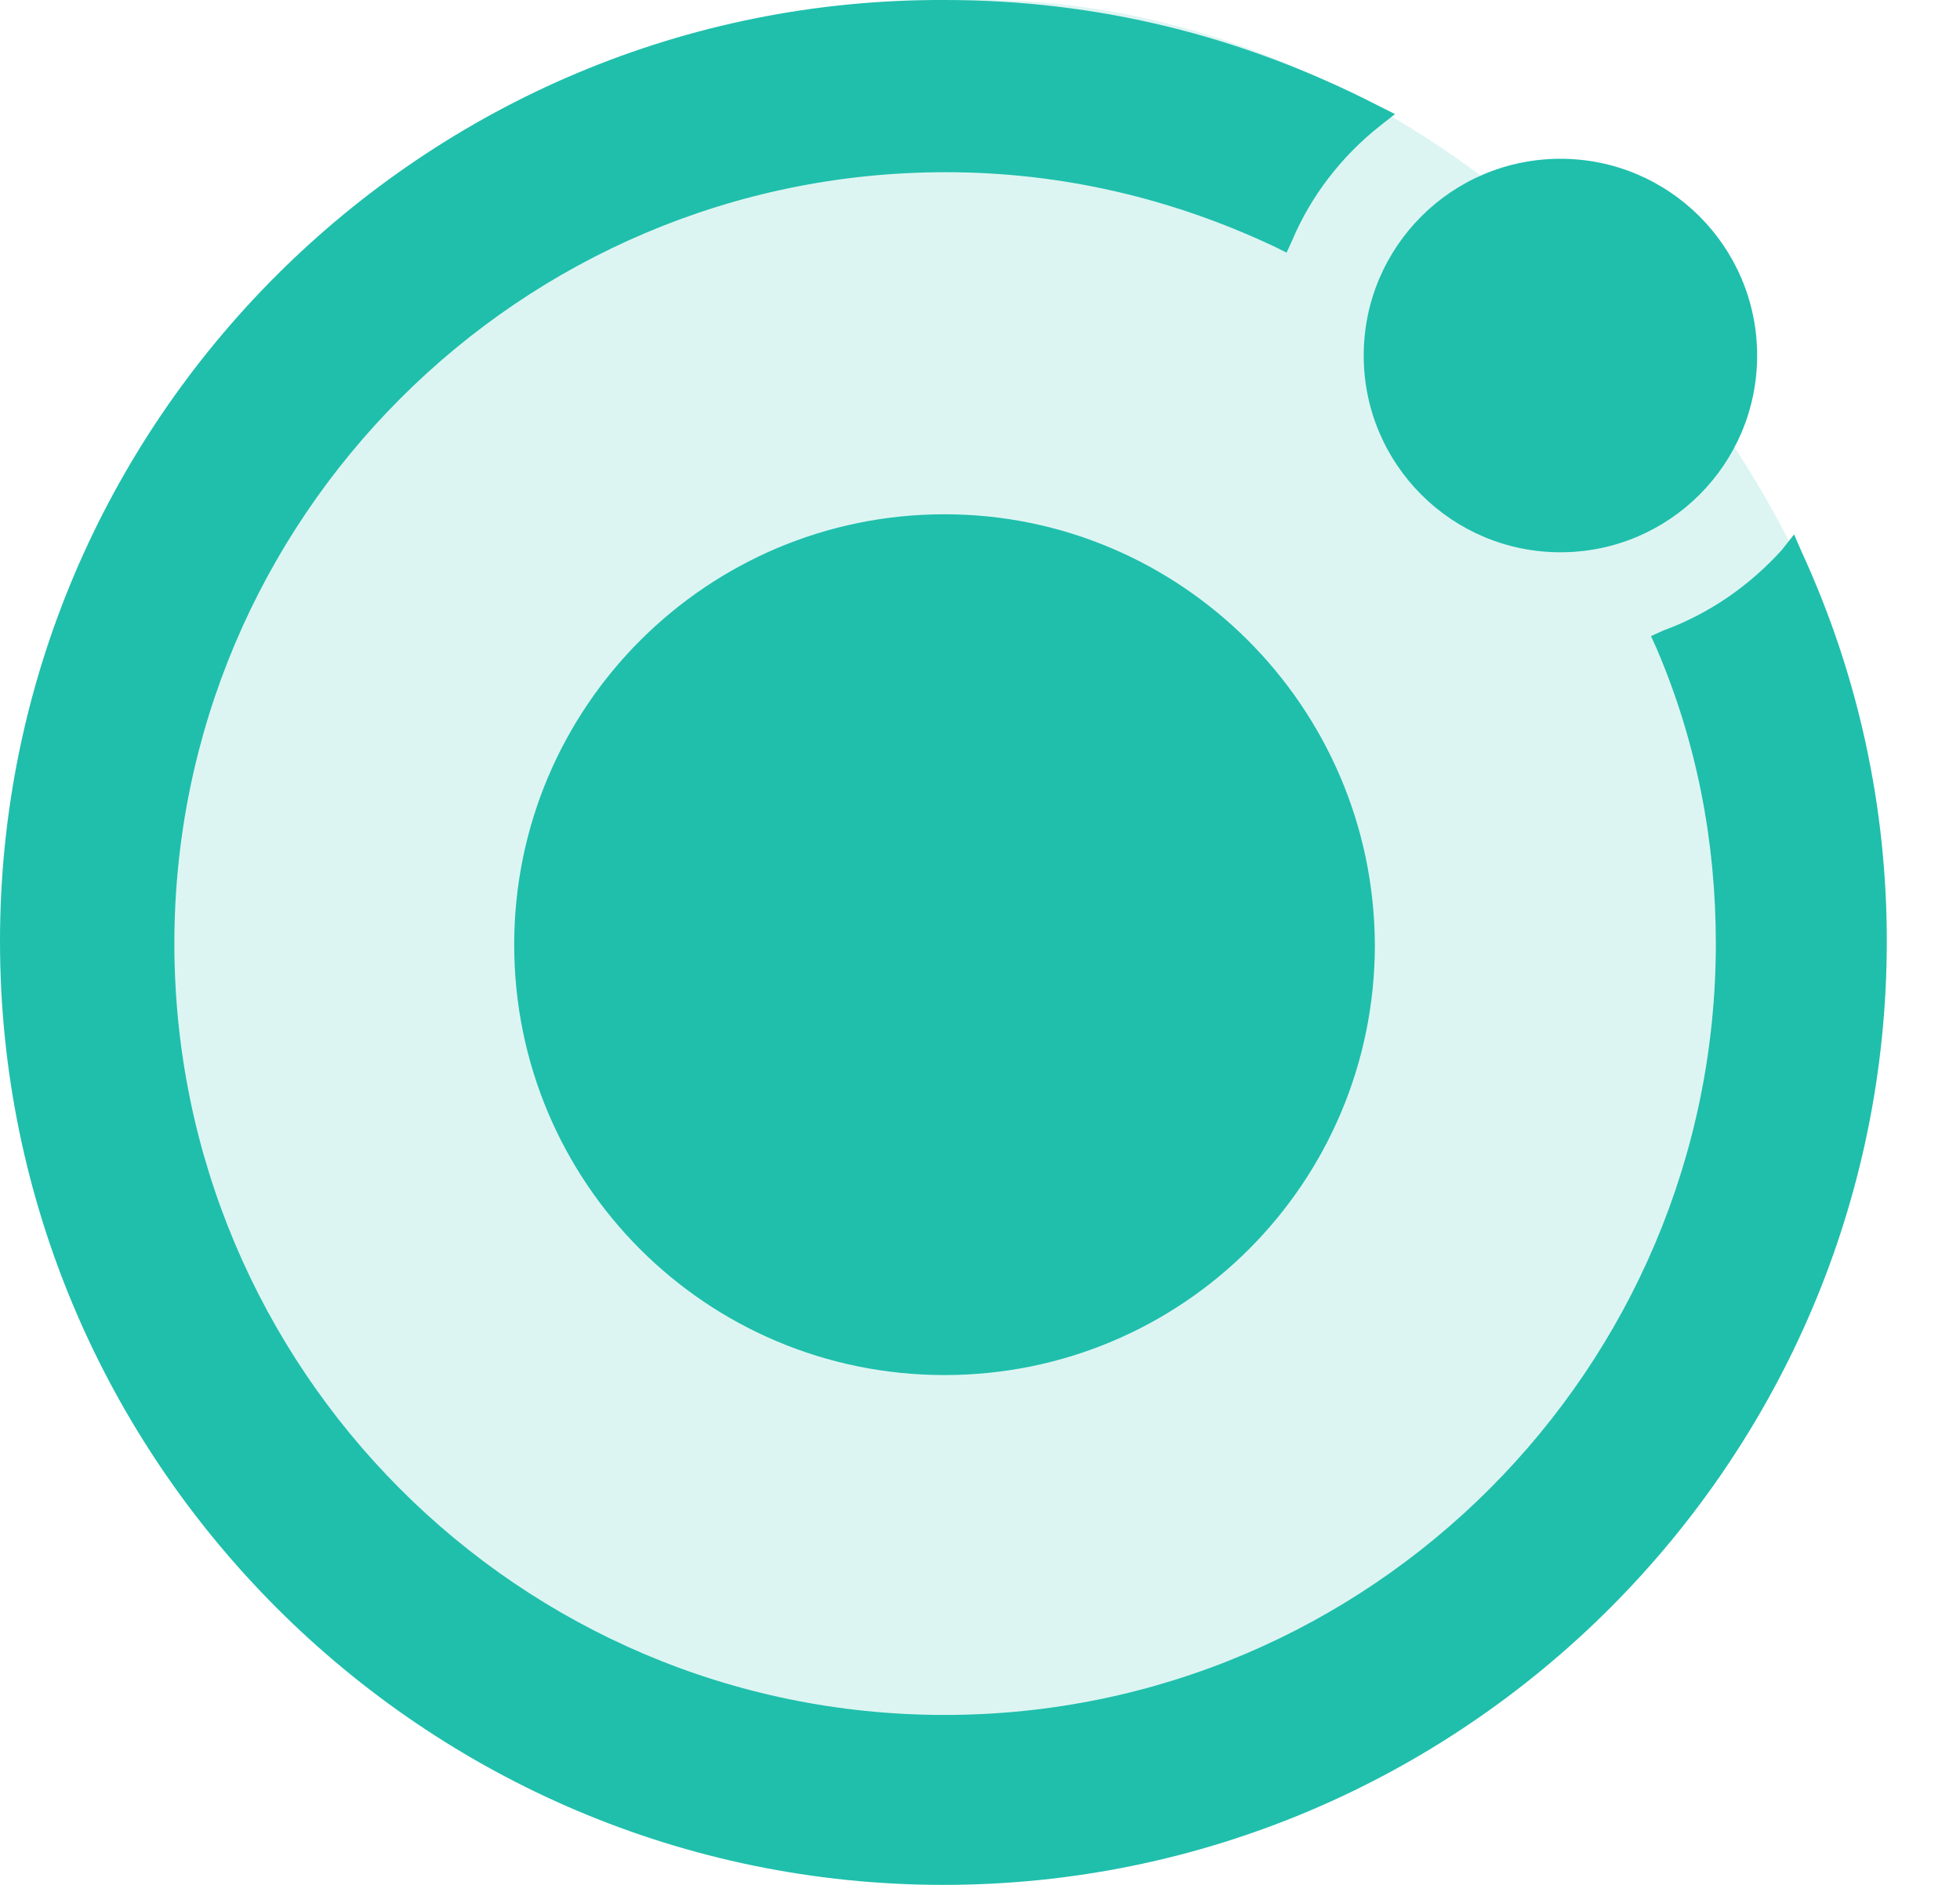
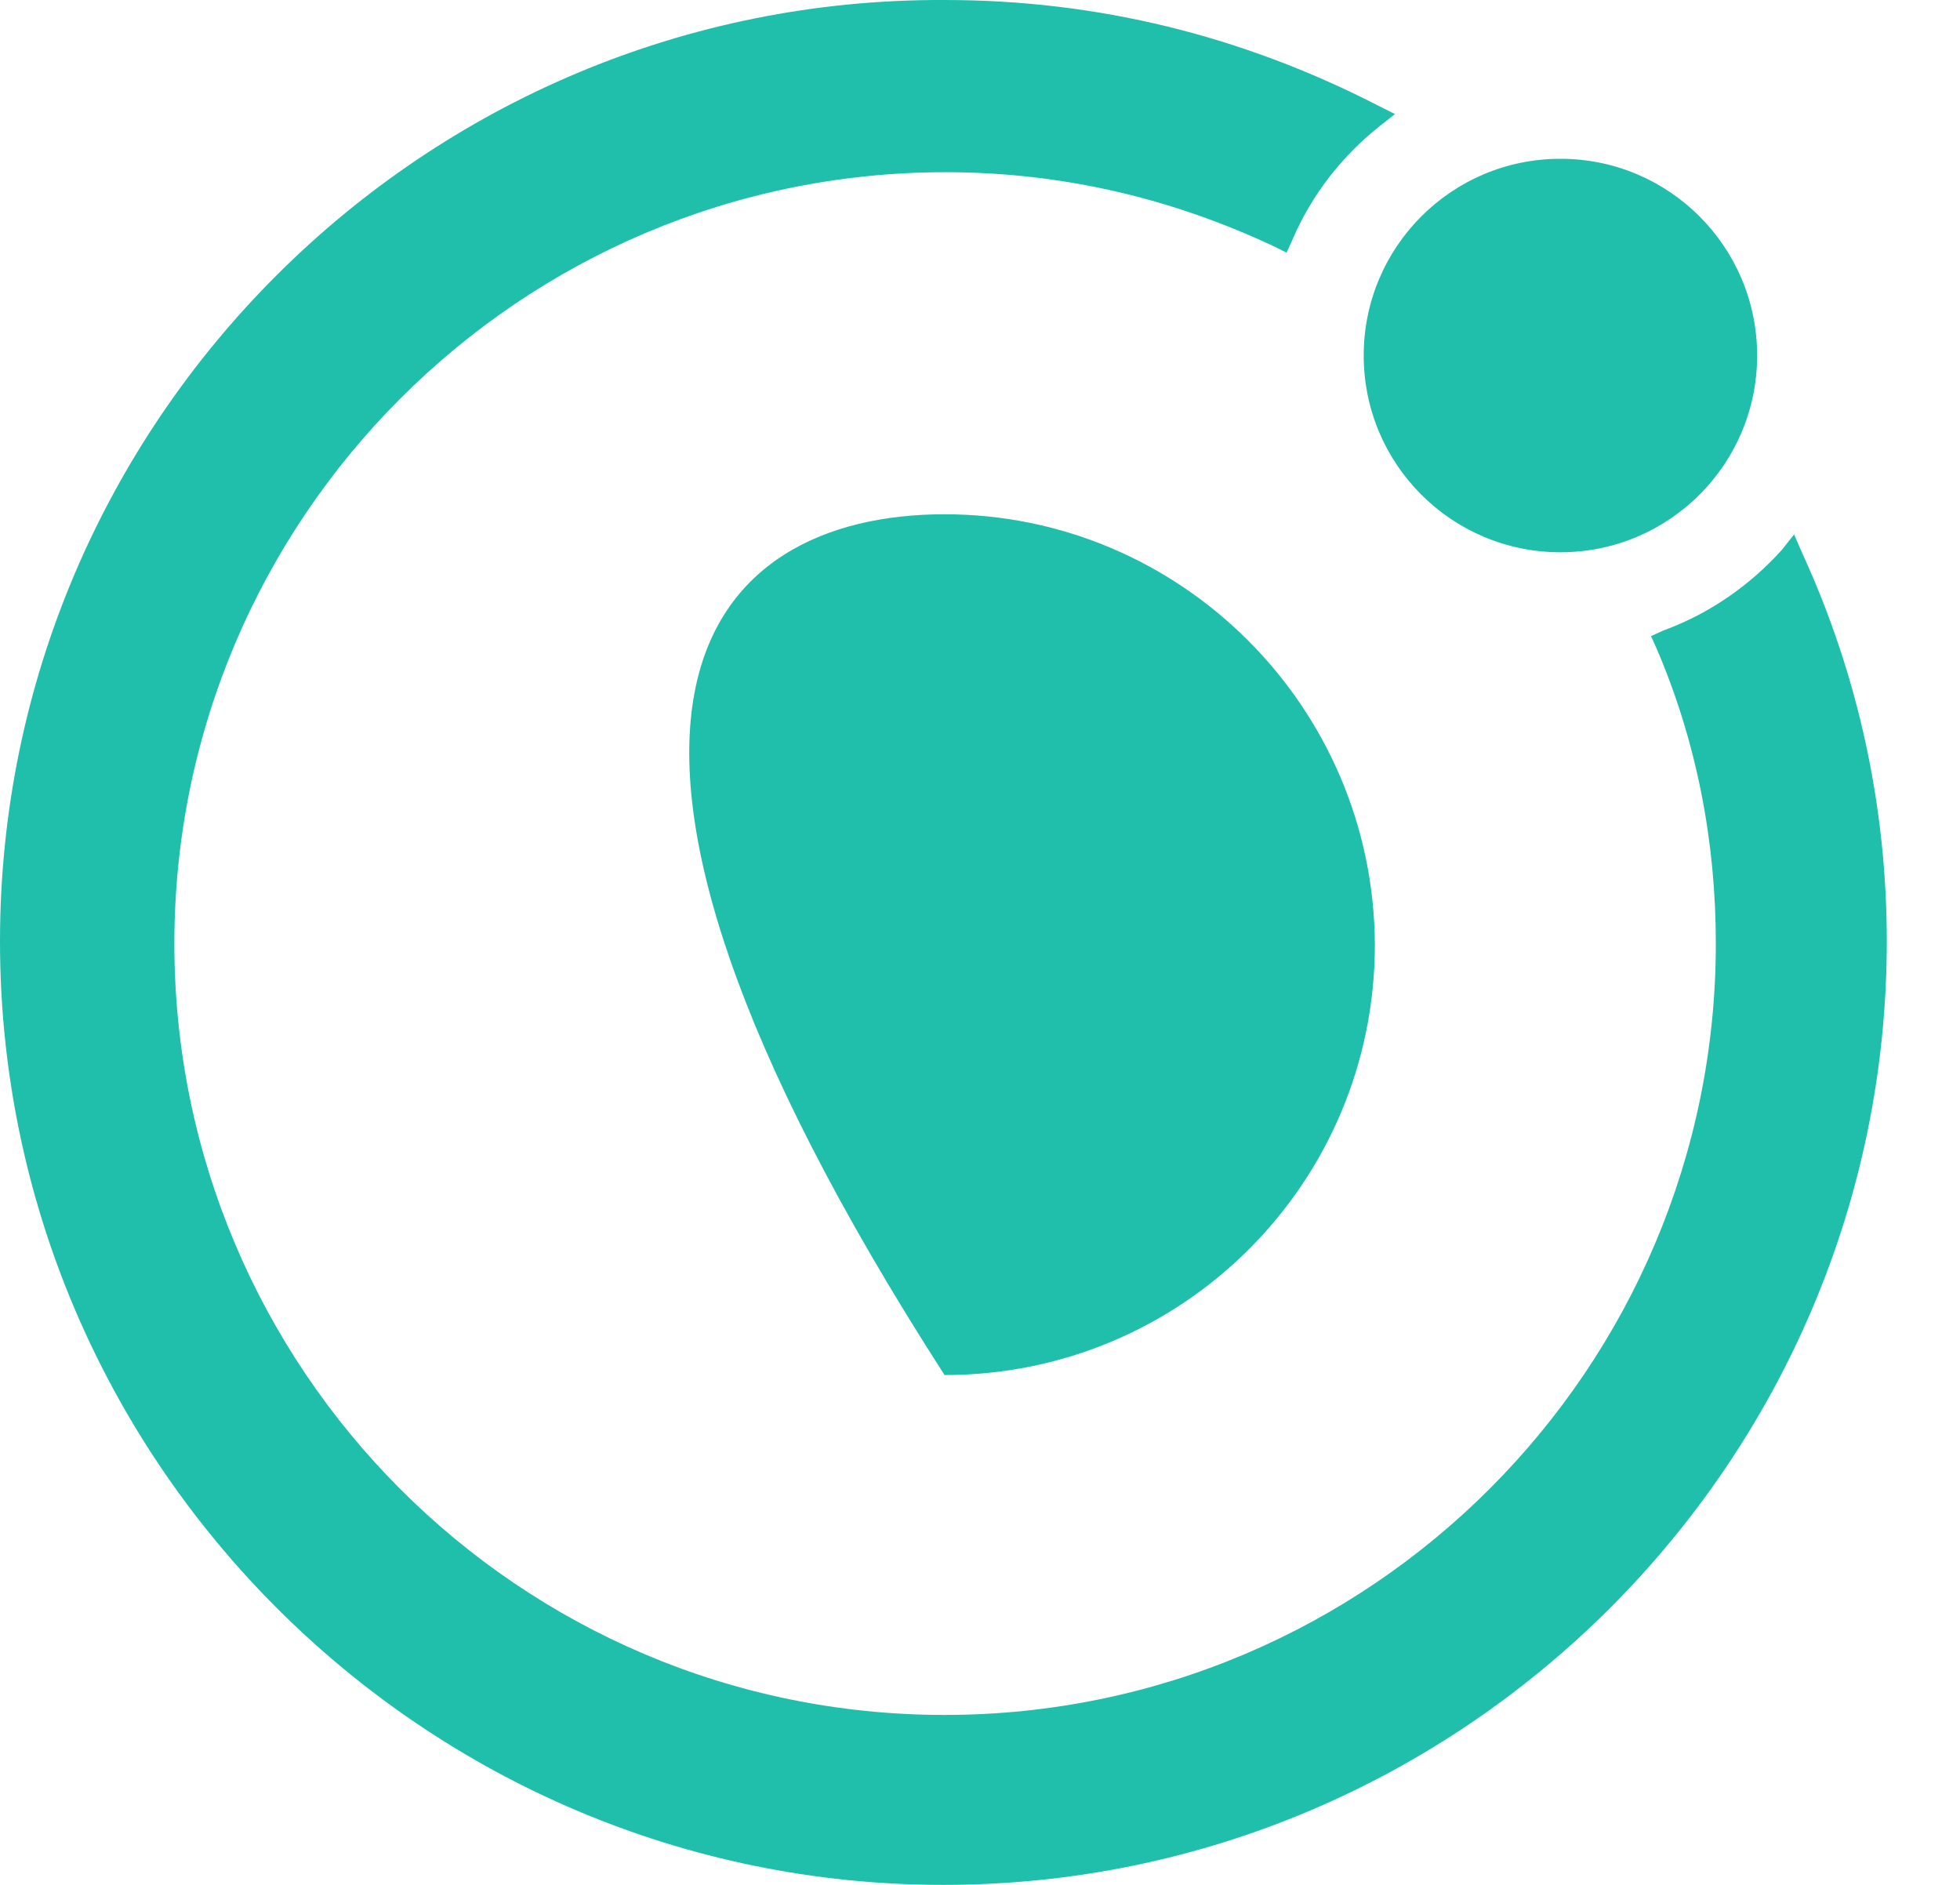
<svg xmlns="http://www.w3.org/2000/svg" width="26" height="25" viewBox="0 0 26 25" fill="none">
-   <rect x="1" width="24" height="24" rx="12" fill="#58D0C2" fill-opacity="0.2" />
-   <path d="M12.53 0C14.561 0 16.474 0.475 18.268 1.394L18.505 1.513L18.298 1.676C17.794 2.076 17.393 2.595 17.141 3.188L17.067 3.351L16.919 3.277C15.54 2.625 14.072 2.284 12.544 2.284C6.895 2.284 2.313 6.88 2.313 12.515C2.313 18.149 6.88 22.746 12.53 22.746C18.179 22.746 22.761 18.15 22.761 12.515C22.761 11.166 22.509 9.846 21.975 8.6L21.901 8.437L22.064 8.363C22.672 8.141 23.206 7.77 23.636 7.295L23.799 7.088L23.902 7.325C24.659 8.971 25.029 10.721 25.029 12.485C25.029 19.38 19.41 25 12.515 25C5.62 25 0 19.38 0 12.485C0 5.591 5.62 -0.029 12.53 0ZM12.53 6.821C15.658 6.821 18.224 9.371 18.238 12.53C18.238 15.688 15.688 18.238 12.53 18.238C9.371 18.238 6.821 15.688 6.821 12.53C6.821 9.371 9.386 6.821 12.53 6.821ZM20.7 2.106C22.141 2.106 23.309 3.274 23.309 4.716C23.309 6.157 22.141 7.325 20.7 7.325C19.258 7.325 18.09 6.157 18.09 4.716C18.09 3.274 19.258 2.106 20.7 2.106Z" fill="#1FBFAC" />
+   <path d="M12.53 0C14.561 0 16.474 0.475 18.268 1.394L18.505 1.513L18.298 1.676C17.794 2.076 17.393 2.595 17.141 3.188L17.067 3.351L16.919 3.277C15.54 2.625 14.072 2.284 12.544 2.284C6.895 2.284 2.313 6.88 2.313 12.515C2.313 18.149 6.88 22.746 12.53 22.746C18.179 22.746 22.761 18.15 22.761 12.515C22.761 11.166 22.509 9.846 21.975 8.6L21.901 8.437L22.064 8.363C22.672 8.141 23.206 7.77 23.636 7.295L23.799 7.088L23.902 7.325C24.659 8.971 25.029 10.721 25.029 12.485C25.029 19.38 19.41 25 12.515 25C5.62 25 0 19.38 0 12.485C0 5.591 5.62 -0.029 12.53 0ZM12.53 6.821C15.658 6.821 18.224 9.371 18.238 12.53C18.238 15.688 15.688 18.238 12.53 18.238C6.821 9.371 9.386 6.821 12.53 6.821ZM20.7 2.106C22.141 2.106 23.309 3.274 23.309 4.716C23.309 6.157 22.141 7.325 20.7 7.325C19.258 7.325 18.09 6.157 18.09 4.716C18.09 3.274 19.258 2.106 20.7 2.106Z" fill="#1FBFAC" />
</svg>